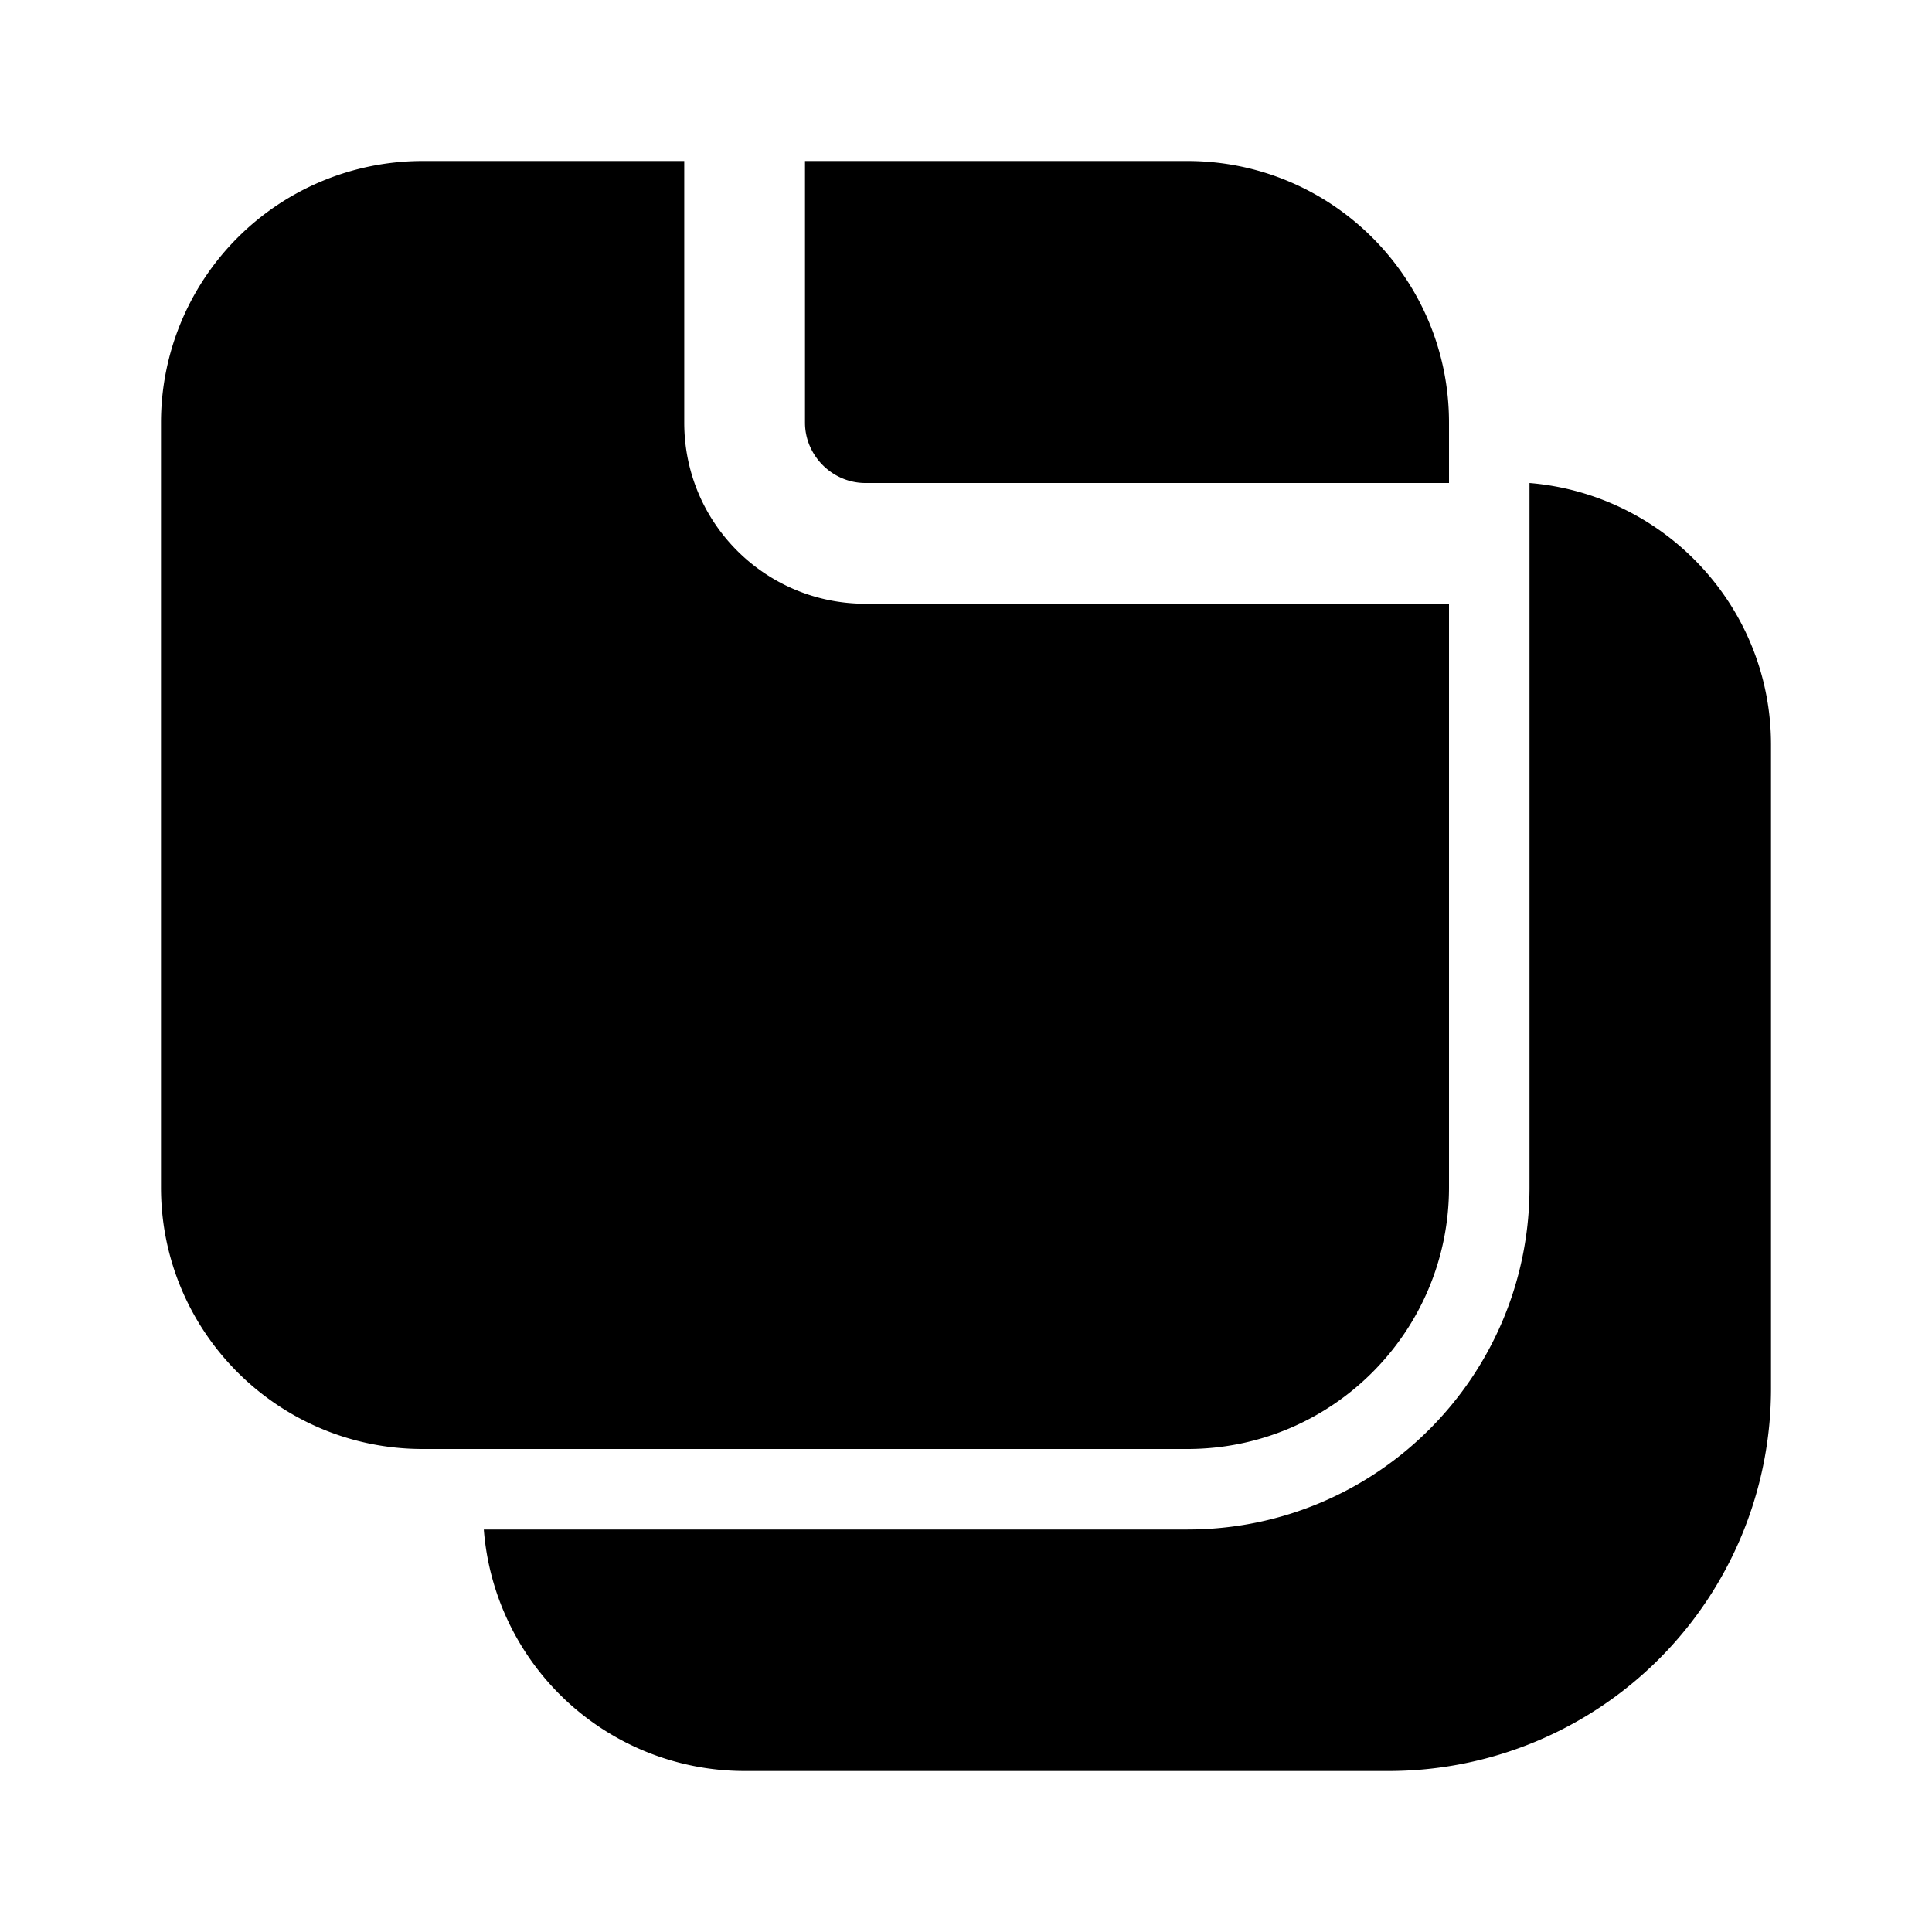
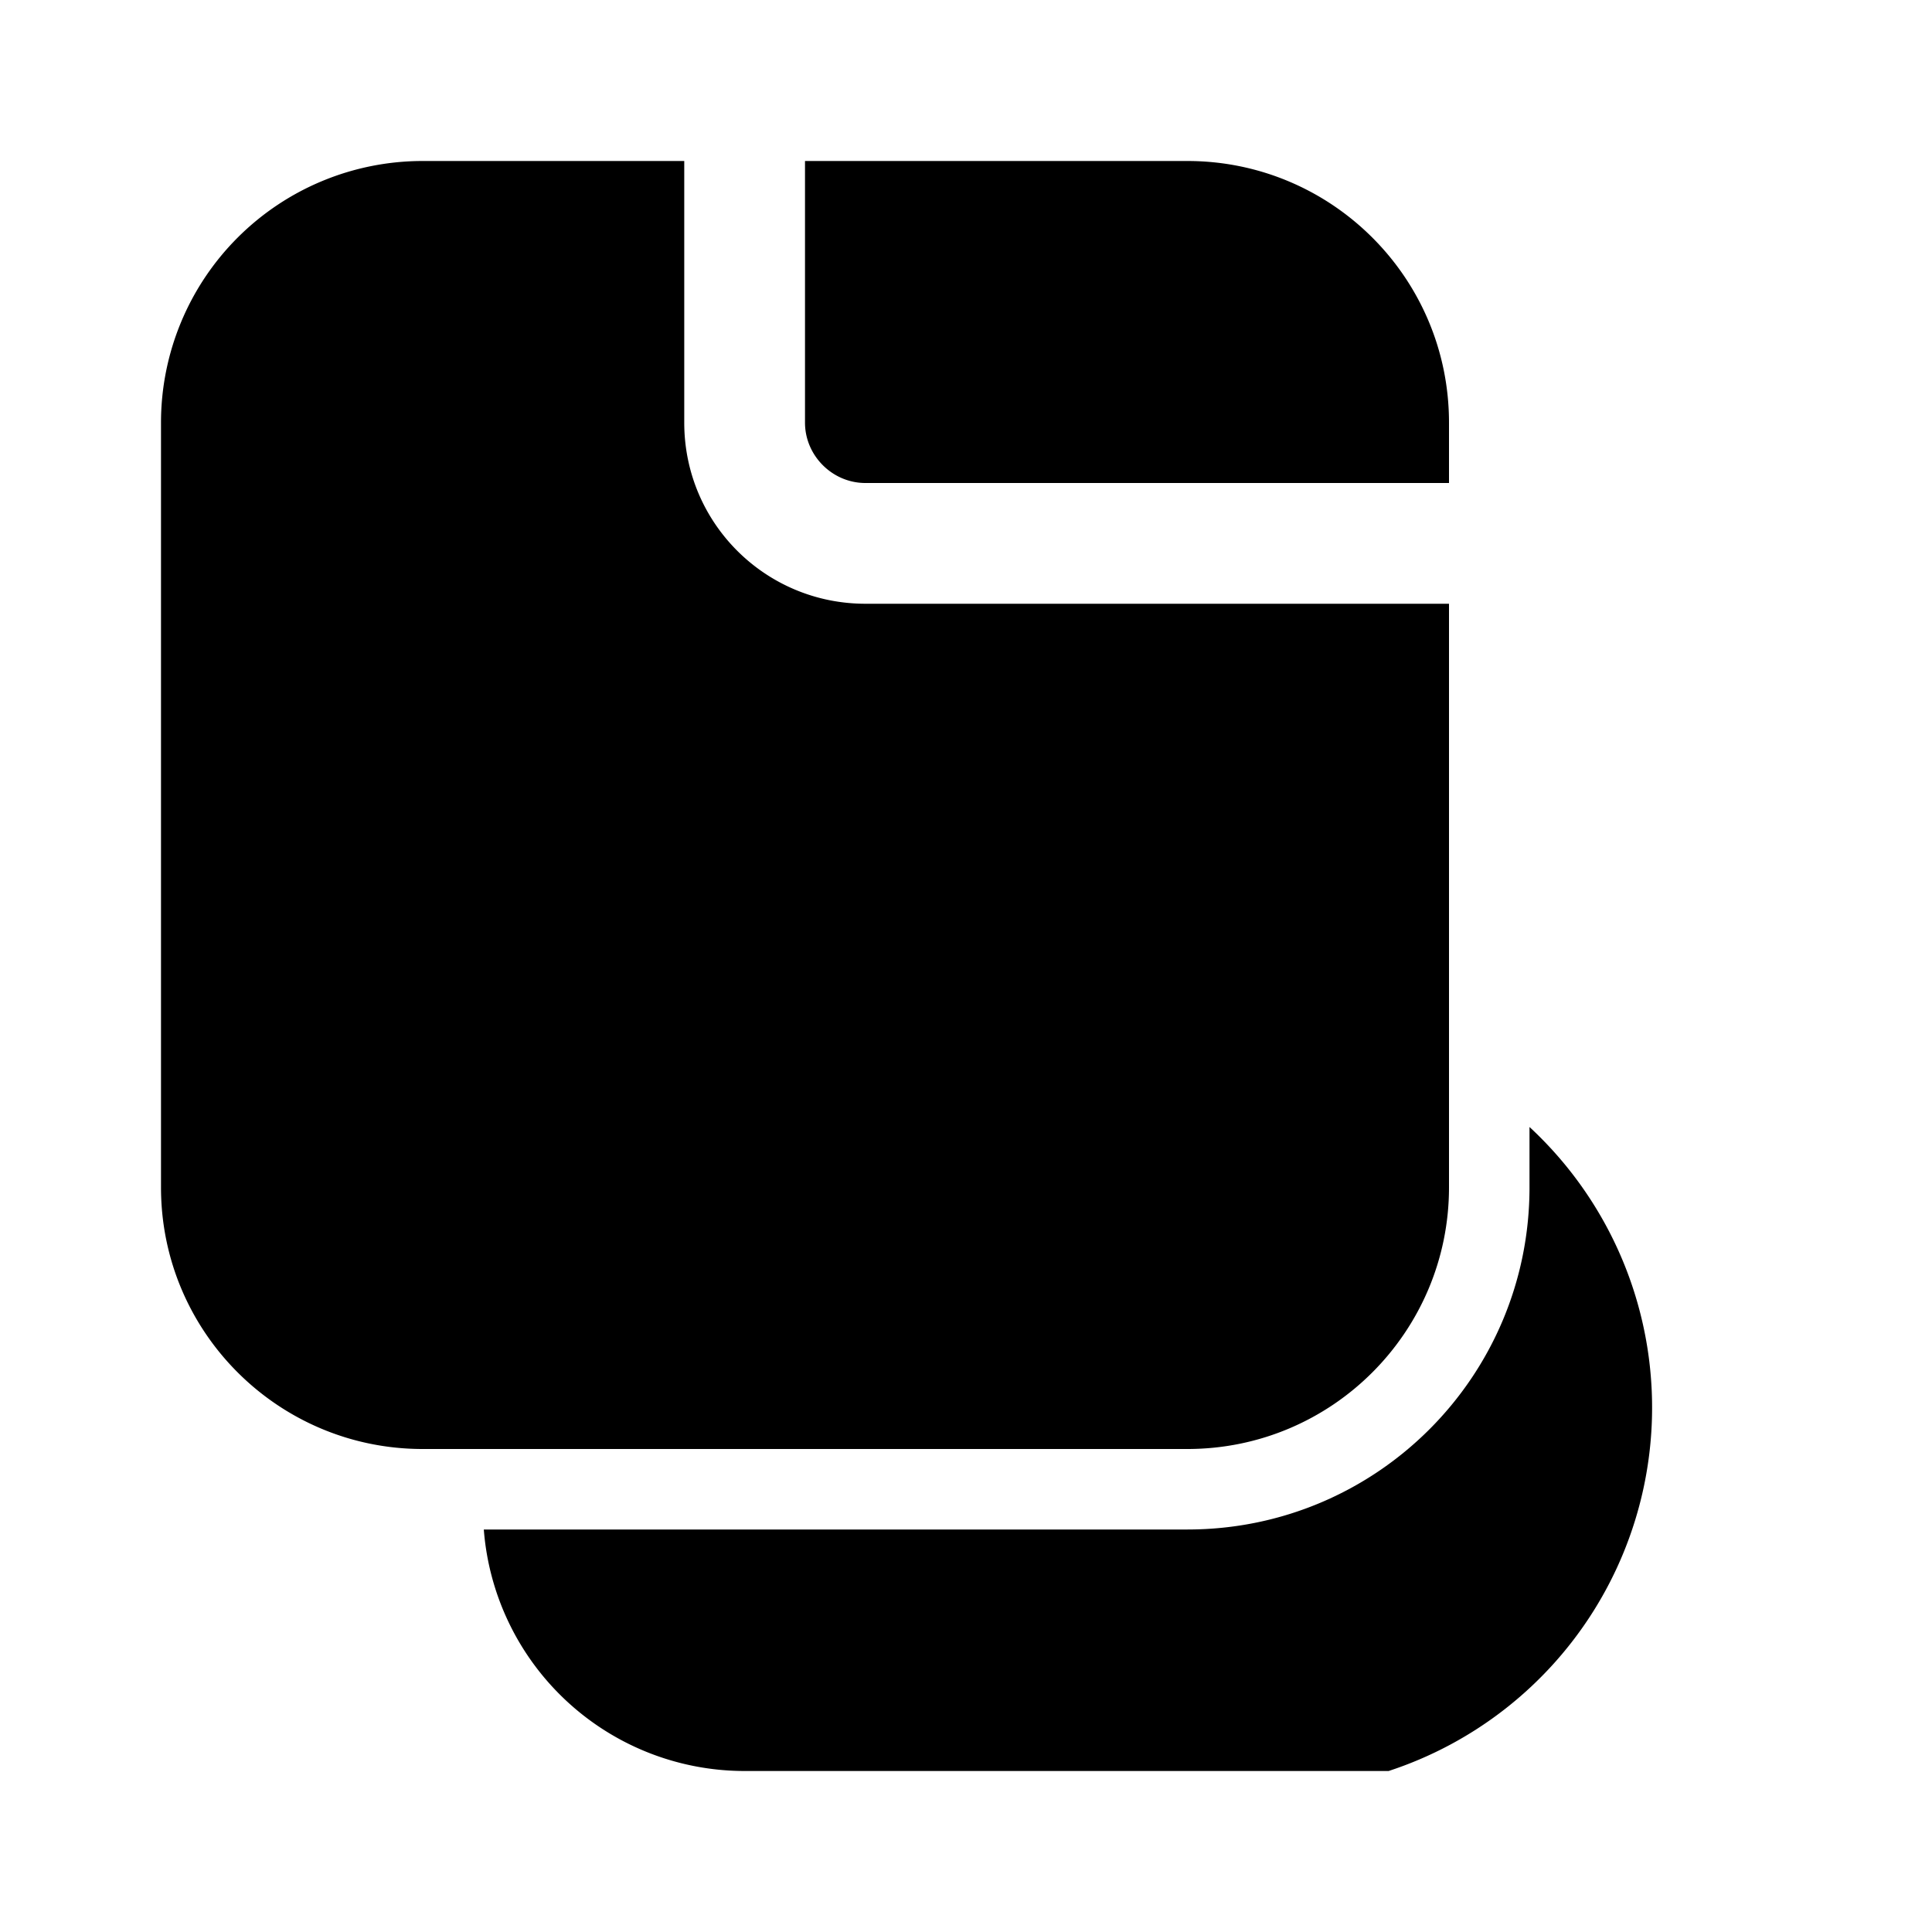
<svg xmlns="http://www.w3.org/2000/svg" width="24" height="24" viewBox="0 0 24 24">
-   <path d="M19 6c1.68.14 3 1.54 3 3.25v8A4.75 4.75 0 0 1 17.25 22h-8a3.25 3.25 0 0 1-3.24-3h8.74C17.1 19 19 17.1 19 14.75V6.01ZM5.25 2A3.25 3.25 0 0 0 2 5.25v9.5C2 16.55 3.46 18 5.25 18h9.5c1.8 0 3.25-1.46 3.25-3.25V7.5h-7.25c-1.24 0-2.25-1-2.25-2.25V2H5.25Zm5.5 4H18v-.75C18 3.45 16.54 2 14.75 2H10v3.25c0 .41.34.75.75.75Z" />
+   <path d="M19 6v8A4.75 4.75 0 0 1 17.25 22h-8a3.25 3.25 0 0 1-3.24-3h8.74C17.1 19 19 17.1 19 14.75V6.01ZM5.25 2A3.25 3.25 0 0 0 2 5.25v9.5C2 16.55 3.46 18 5.25 18h9.5c1.8 0 3.25-1.46 3.25-3.25V7.5h-7.25c-1.24 0-2.25-1-2.25-2.25V2H5.25Zm5.5 4H18v-.75C18 3.45 16.54 2 14.75 2H10v3.25c0 .41.34.75.75.75Z" />
</svg>